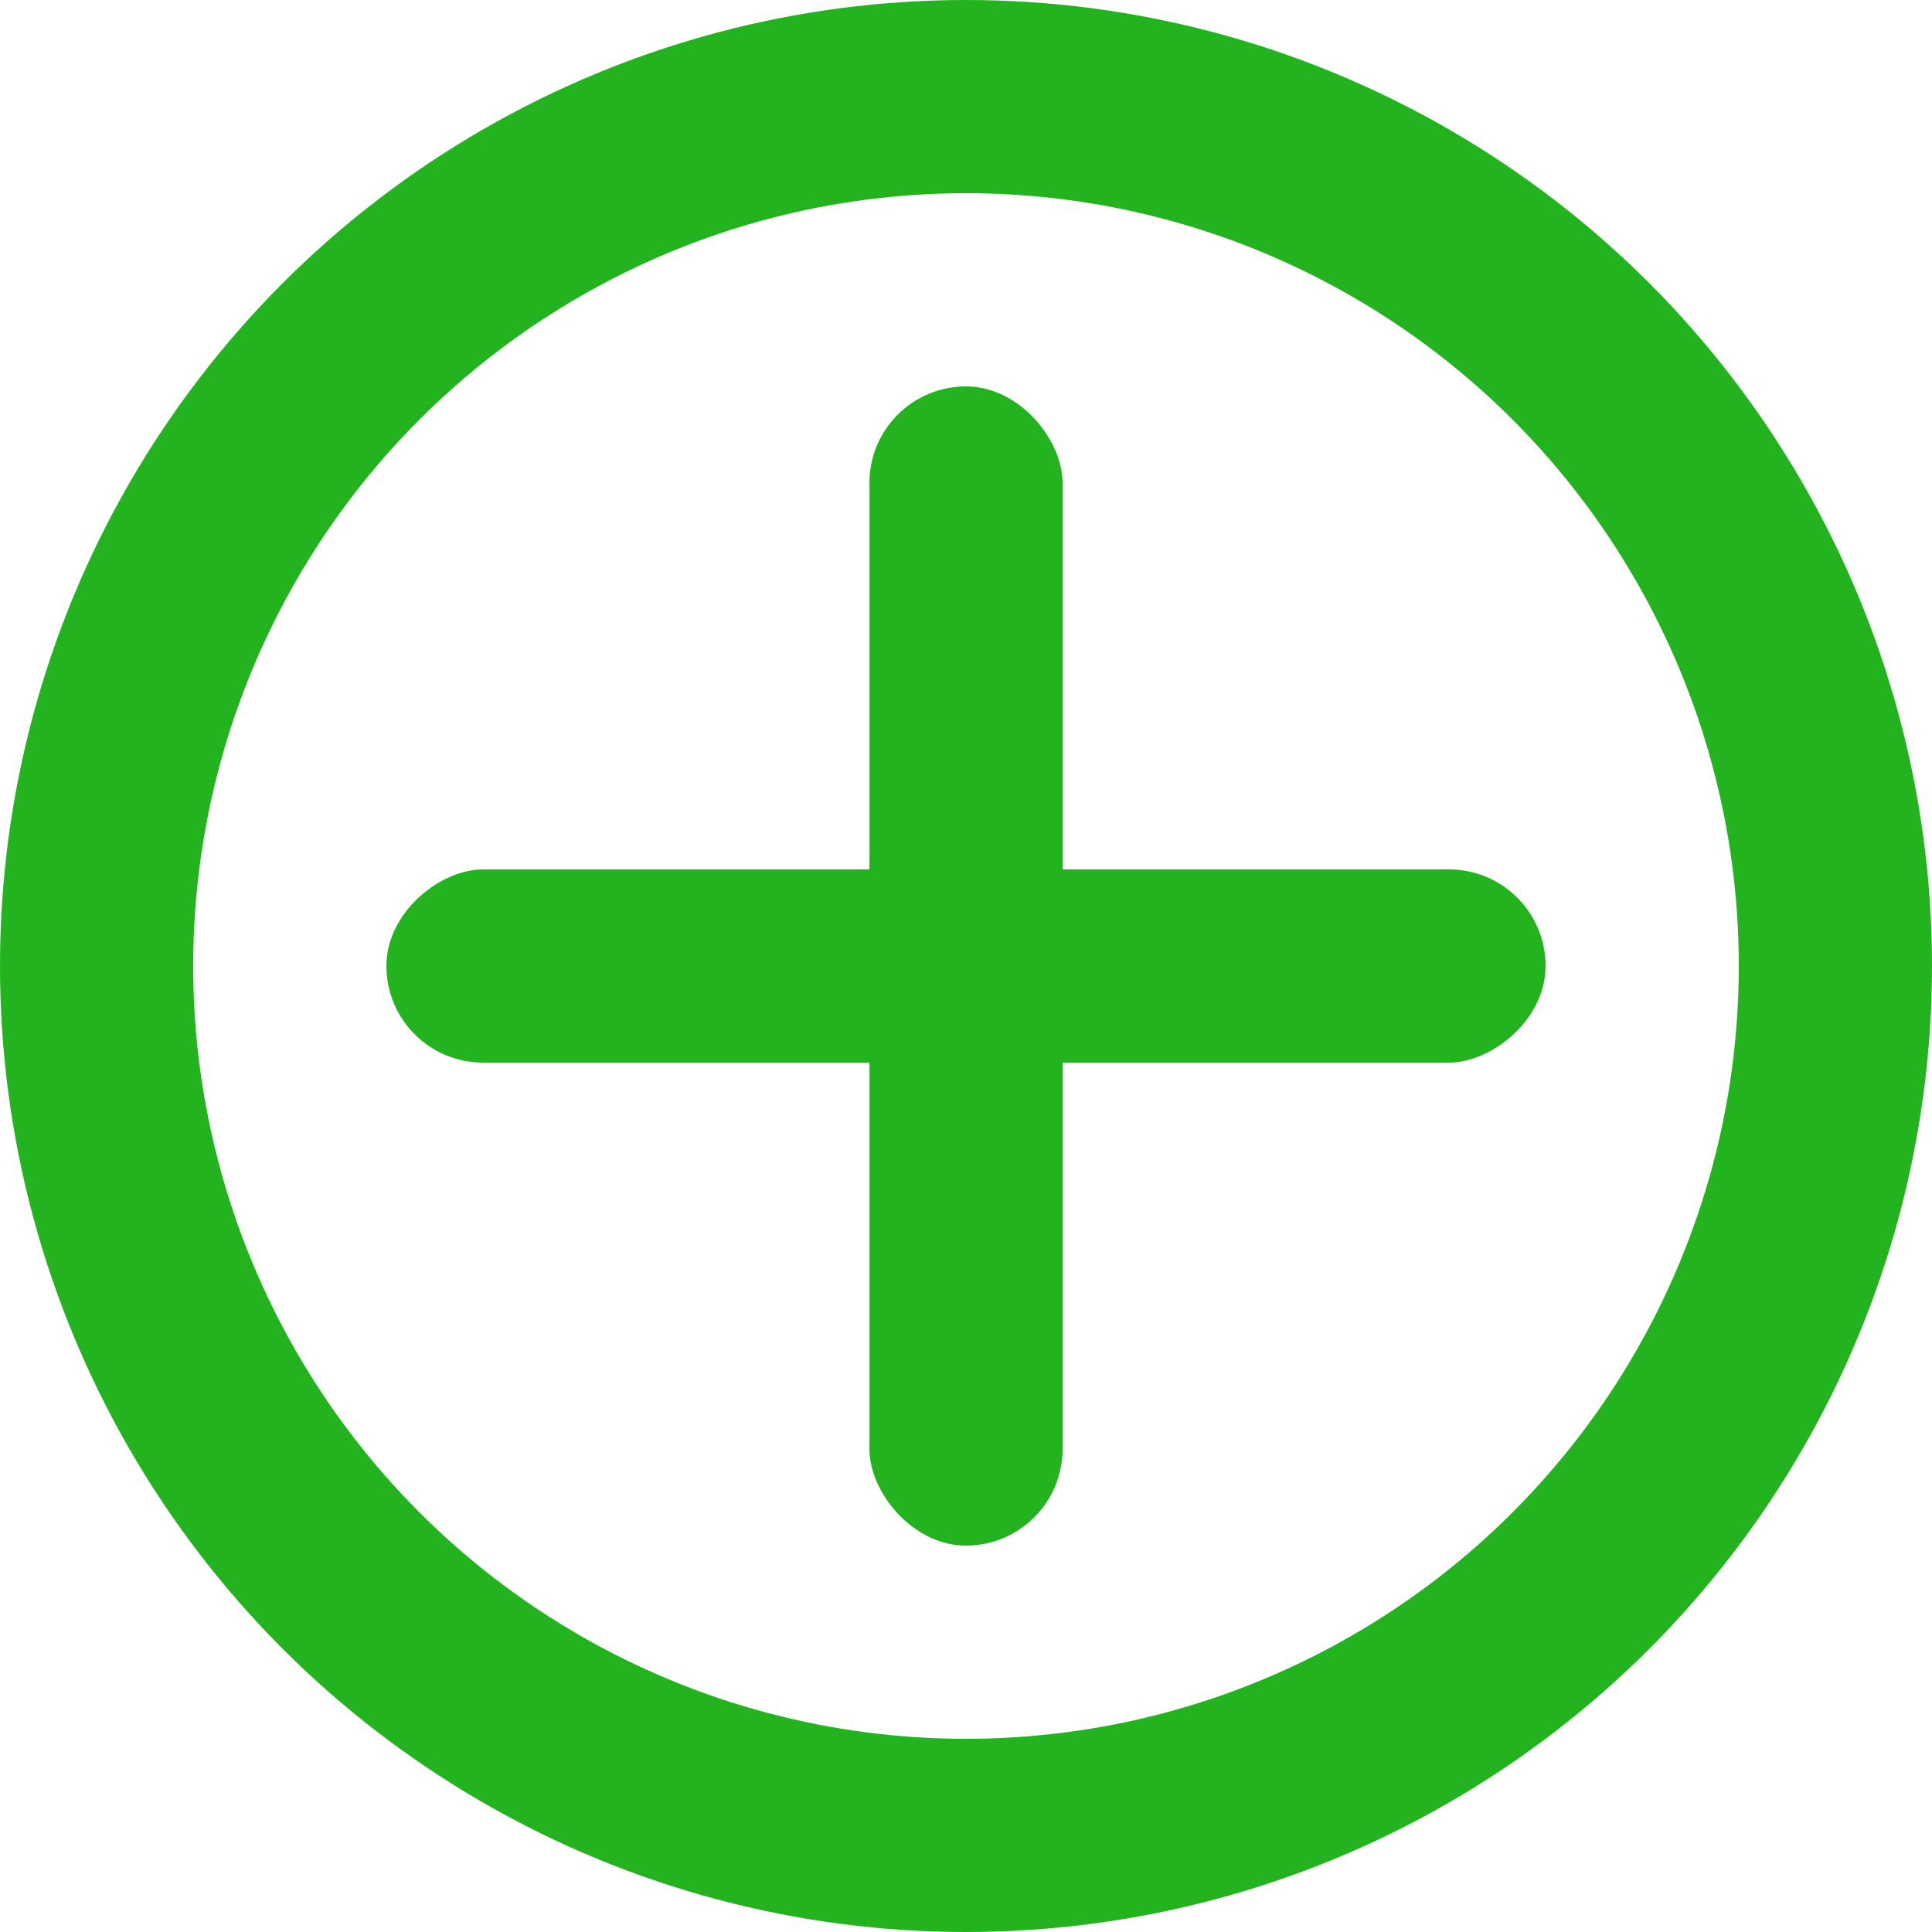
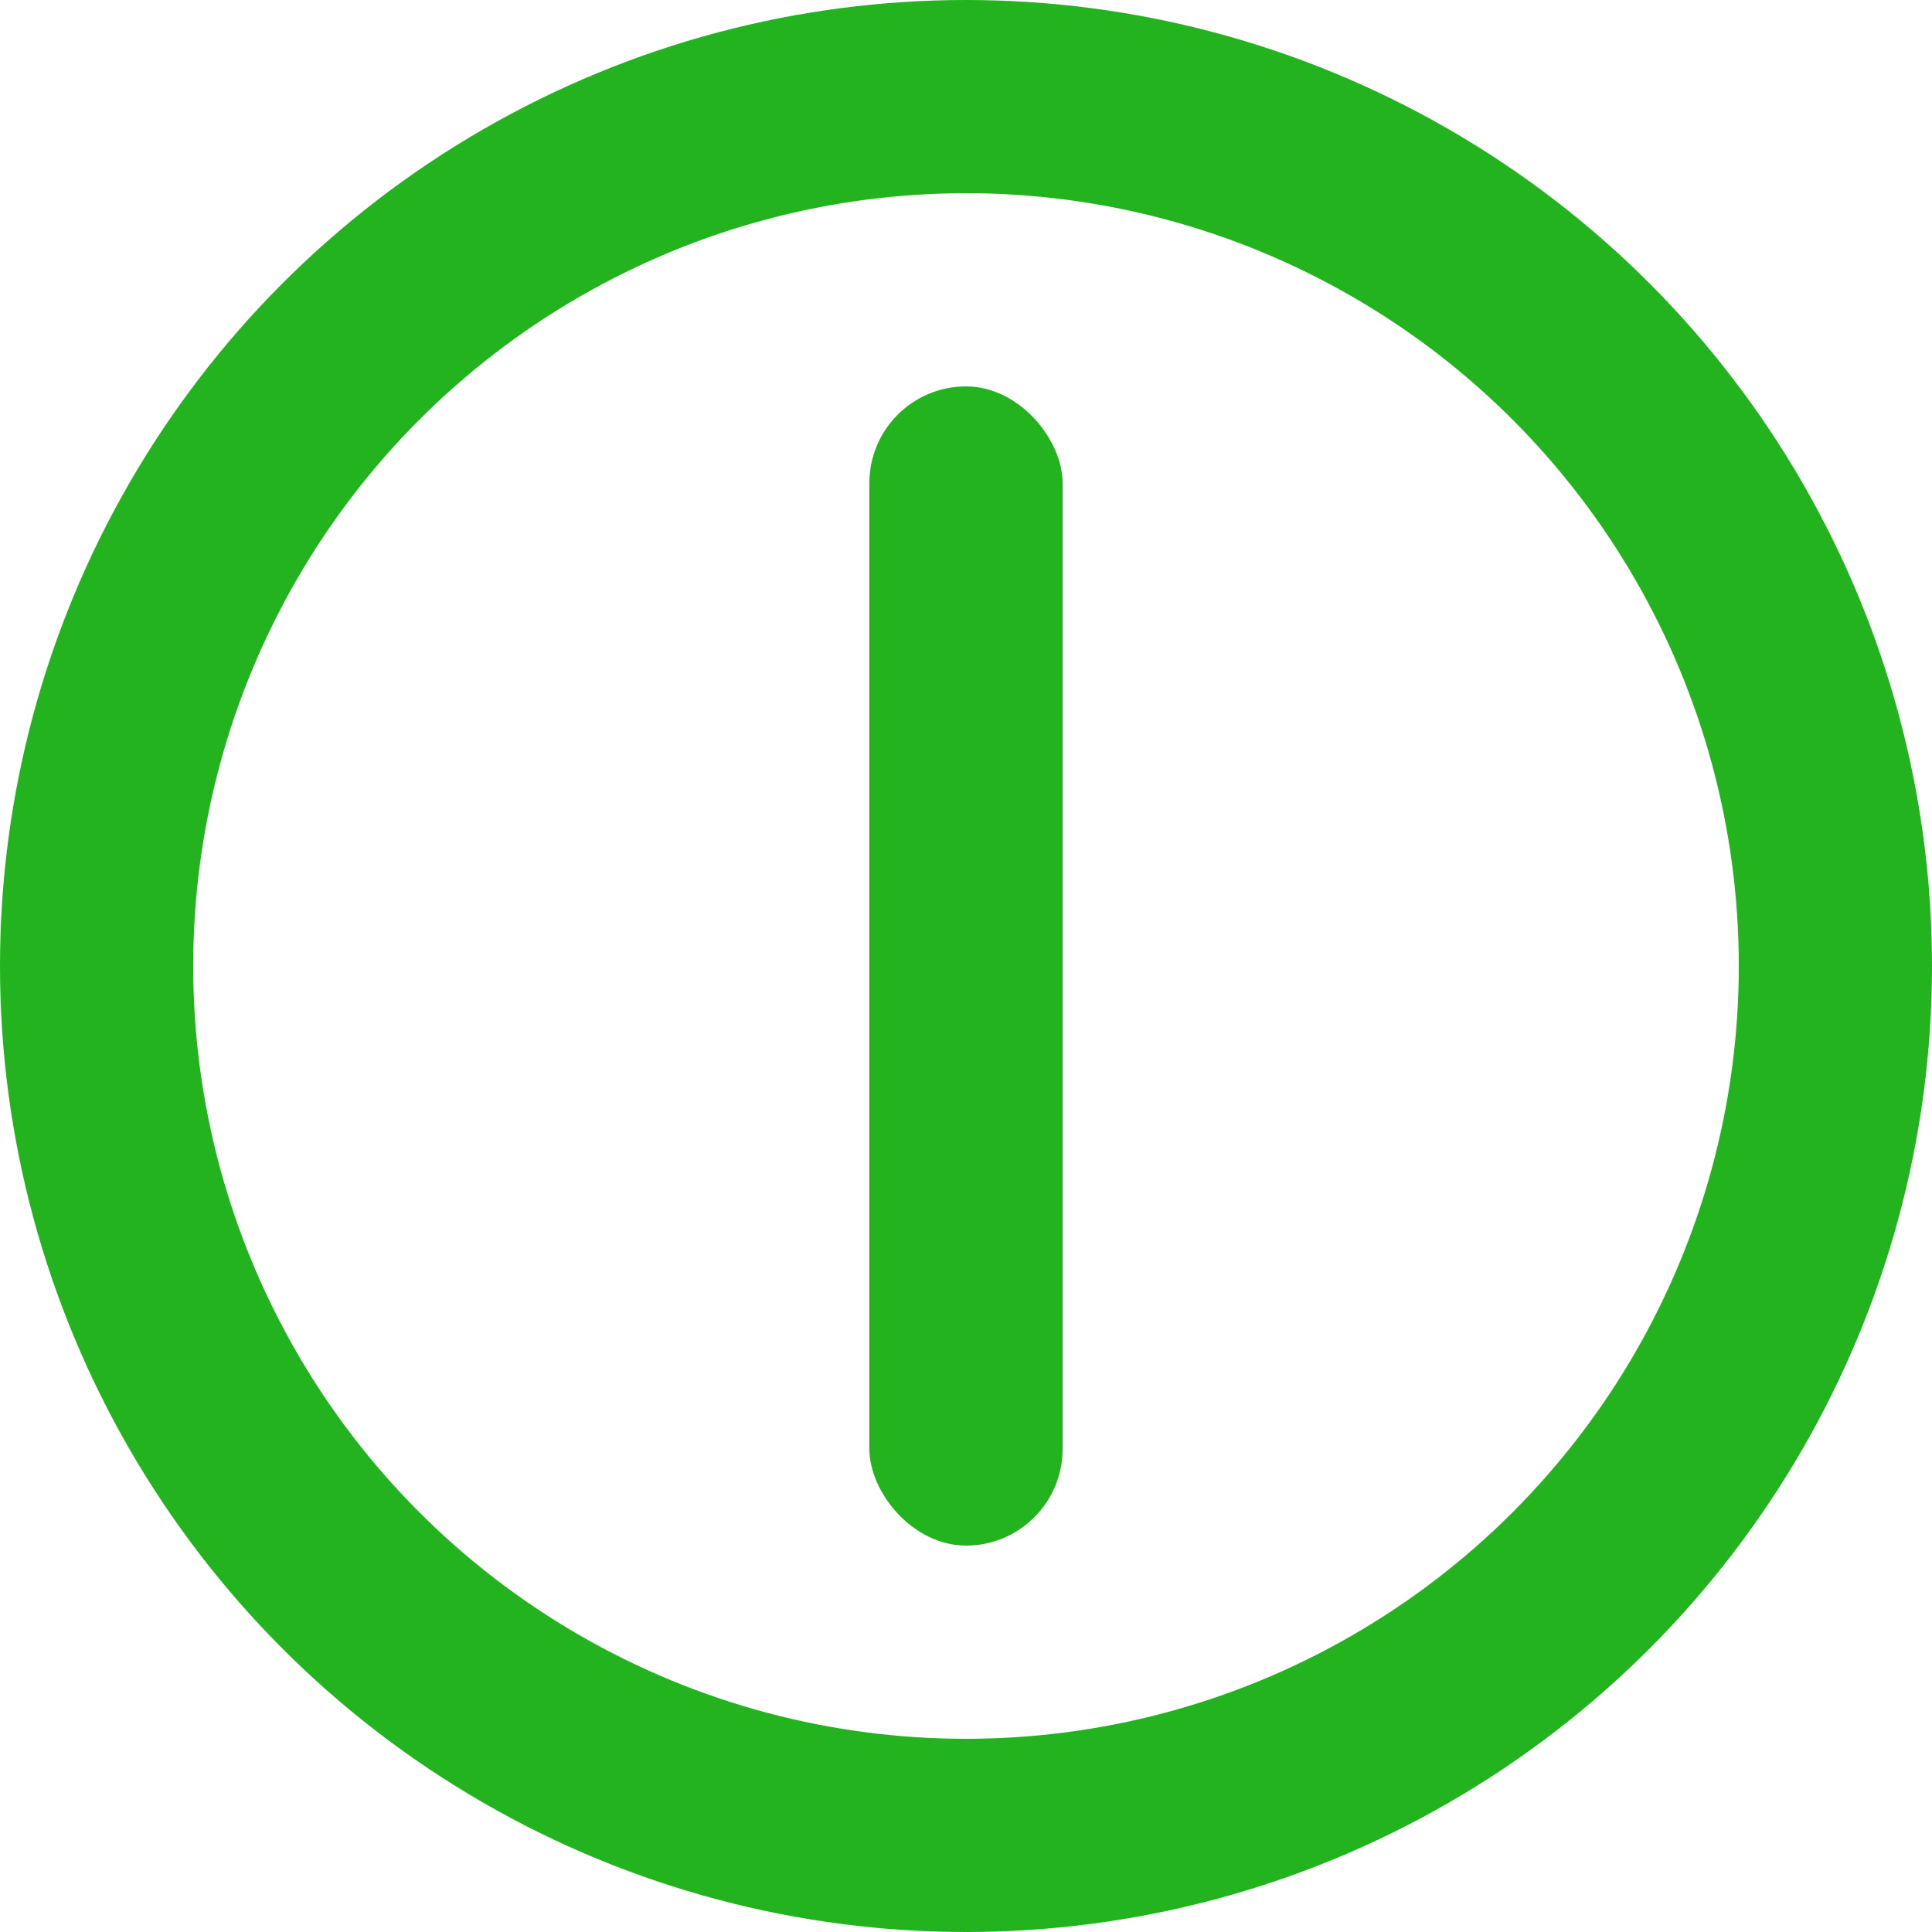
<svg xmlns="http://www.w3.org/2000/svg" width="20" height="20" viewBox="0 0 20 20" fill="none">
  <g clip-path="url(#clip0_1872_32163)">
    <circle cx="10" cy="10" r="9" stroke="#22B31F" stroke-width="2" />
    <rect x="9" y="4" width="2" height="12" rx="1" fill="#22B31F" />
-     <rect x="16" y="9" width="2" height="12" rx="1" transform="rotate(90 16 9)" fill="#22B31F" />
  </g>
  <defs>
    <clipPath id="clip0_1872_32163">
      <rect width="20" height="20" fill="white" />
    </clipPath>
  </defs>
</svg>